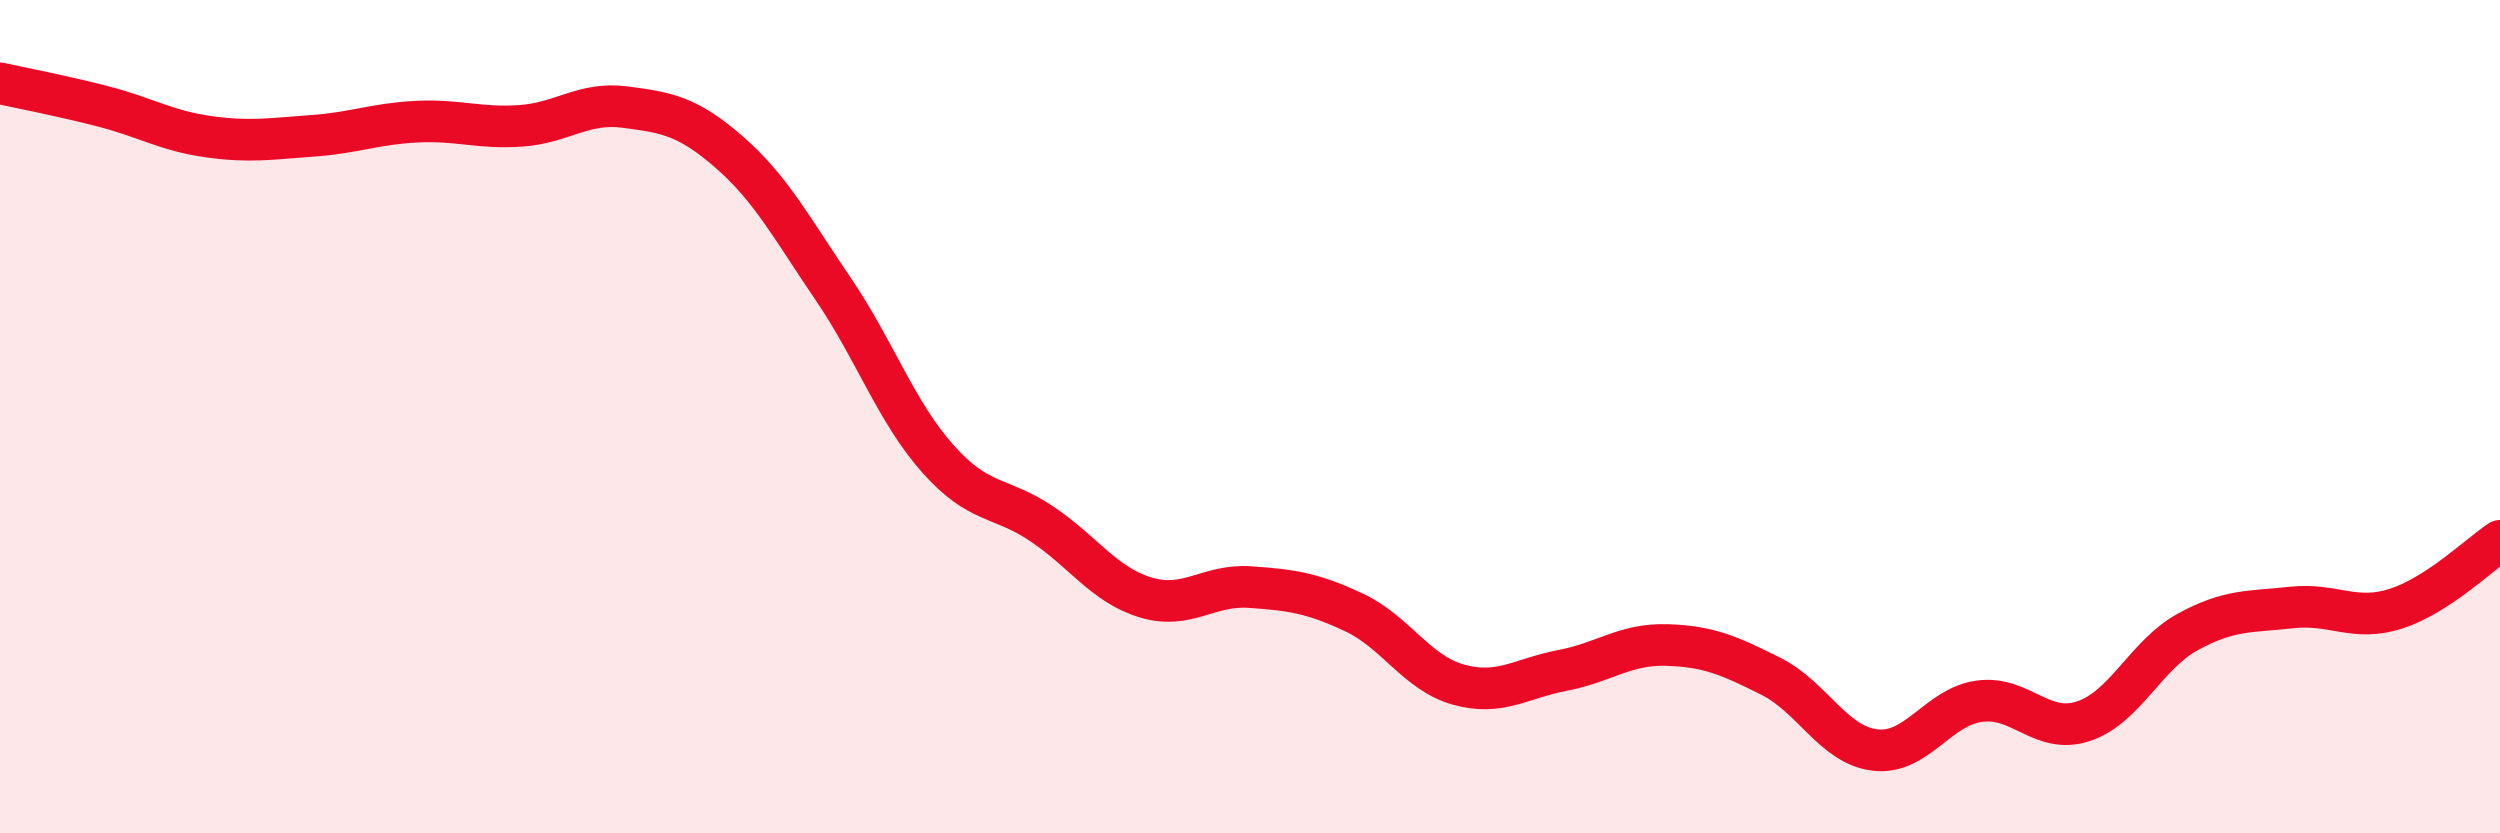
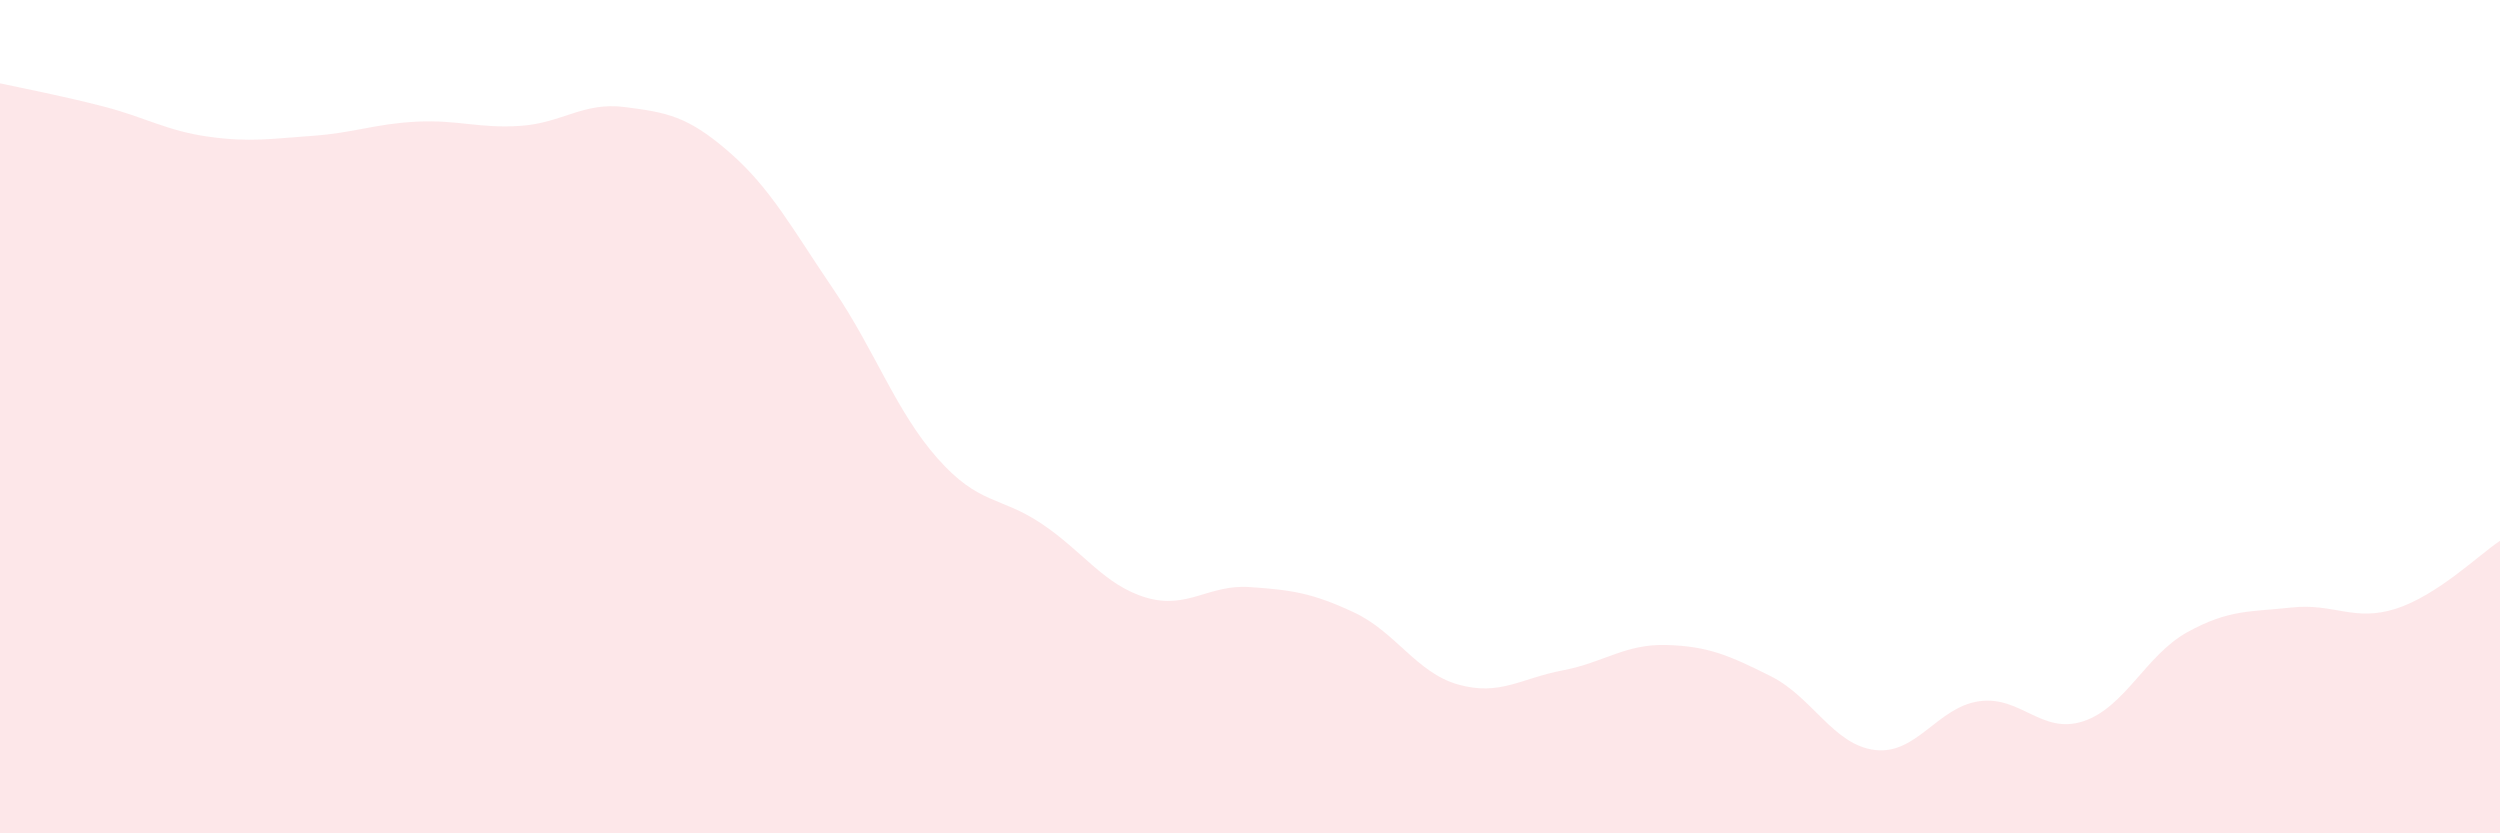
<svg xmlns="http://www.w3.org/2000/svg" width="60" height="20" viewBox="0 0 60 20">
  <path d="M 0,2 C 0.5,2.11 1.5,2.3 2.5,2.56 C 3.5,2.82 4,3.14 5,3.28 C 6,3.42 6.5,3.33 7.5,3.26 C 8.5,3.19 9,2.97 10,2.92 C 11,2.87 11.5,3.09 12.5,3.02 C 13.5,2.95 14,2.44 15,2.57 C 16,2.7 16.5,2.78 17.5,3.65 C 18.5,4.52 19,5.47 20,6.94 C 21,8.41 21.5,9.87 22.5,11 C 23.5,12.13 24,11.9 25,12.57 C 26,13.24 26.5,14.04 27.5,14.34 C 28.5,14.64 29,14.02 30,14.09 C 31,14.16 31.5,14.23 32.5,14.7 C 33.5,15.17 34,16.15 35,16.43 C 36,16.71 36.5,16.28 37.5,16.09 C 38.5,15.9 39,15.45 40,15.48 C 41,15.51 41.5,15.73 42.5,16.23 C 43.5,16.73 44,17.88 45,18 C 46,18.12 46.5,16.97 47.5,16.83 C 48.5,16.69 49,17.64 50,17.31 C 51,16.98 51.5,15.72 52.5,15.17 C 53.5,14.62 54,14.69 55,14.58 C 56,14.47 56.5,14.93 57.5,14.61 C 58.5,14.29 59.5,13.31 60,12.98L60 20L0 20Z" fill="#EB0A25" opacity="0.1" stroke-linecap="round" stroke-linejoin="round" />
-   <path d="M 0,2 C 0.5,2.11 1.5,2.3 2.5,2.56 C 3.5,2.82 4,3.14 5,3.28 C 6,3.42 6.5,3.33 7.5,3.26 C 8.5,3.19 9,2.97 10,2.92 C 11,2.87 11.5,3.09 12.5,3.02 C 13.5,2.95 14,2.44 15,2.57 C 16,2.7 16.5,2.78 17.5,3.65 C 18.5,4.52 19,5.47 20,6.94 C 21,8.41 21.5,9.87 22.5,11 C 23.5,12.13 24,11.9 25,12.57 C 26,13.24 26.5,14.04 27.5,14.34 C 28.5,14.64 29,14.02 30,14.09 C 31,14.16 31.5,14.23 32.5,14.7 C 33.5,15.17 34,16.15 35,16.43 C 36,16.71 36.5,16.28 37.5,16.09 C 38.5,15.9 39,15.45 40,15.48 C 41,15.51 41.5,15.73 42.5,16.23 C 43.5,16.73 44,17.88 45,18 C 46,18.12 46.5,16.97 47.5,16.83 C 48.5,16.69 49,17.64 50,17.31 C 51,16.98 51.5,15.72 52.5,15.17 C 53.5,14.62 54,14.69 55,14.58 C 56,14.47 56.5,14.93 57.5,14.61 C 58.5,14.29 59.5,13.31 60,12.98" stroke="#EB0A25" stroke-width="1" fill="none" stroke-linecap="round" stroke-linejoin="round" />
</svg>